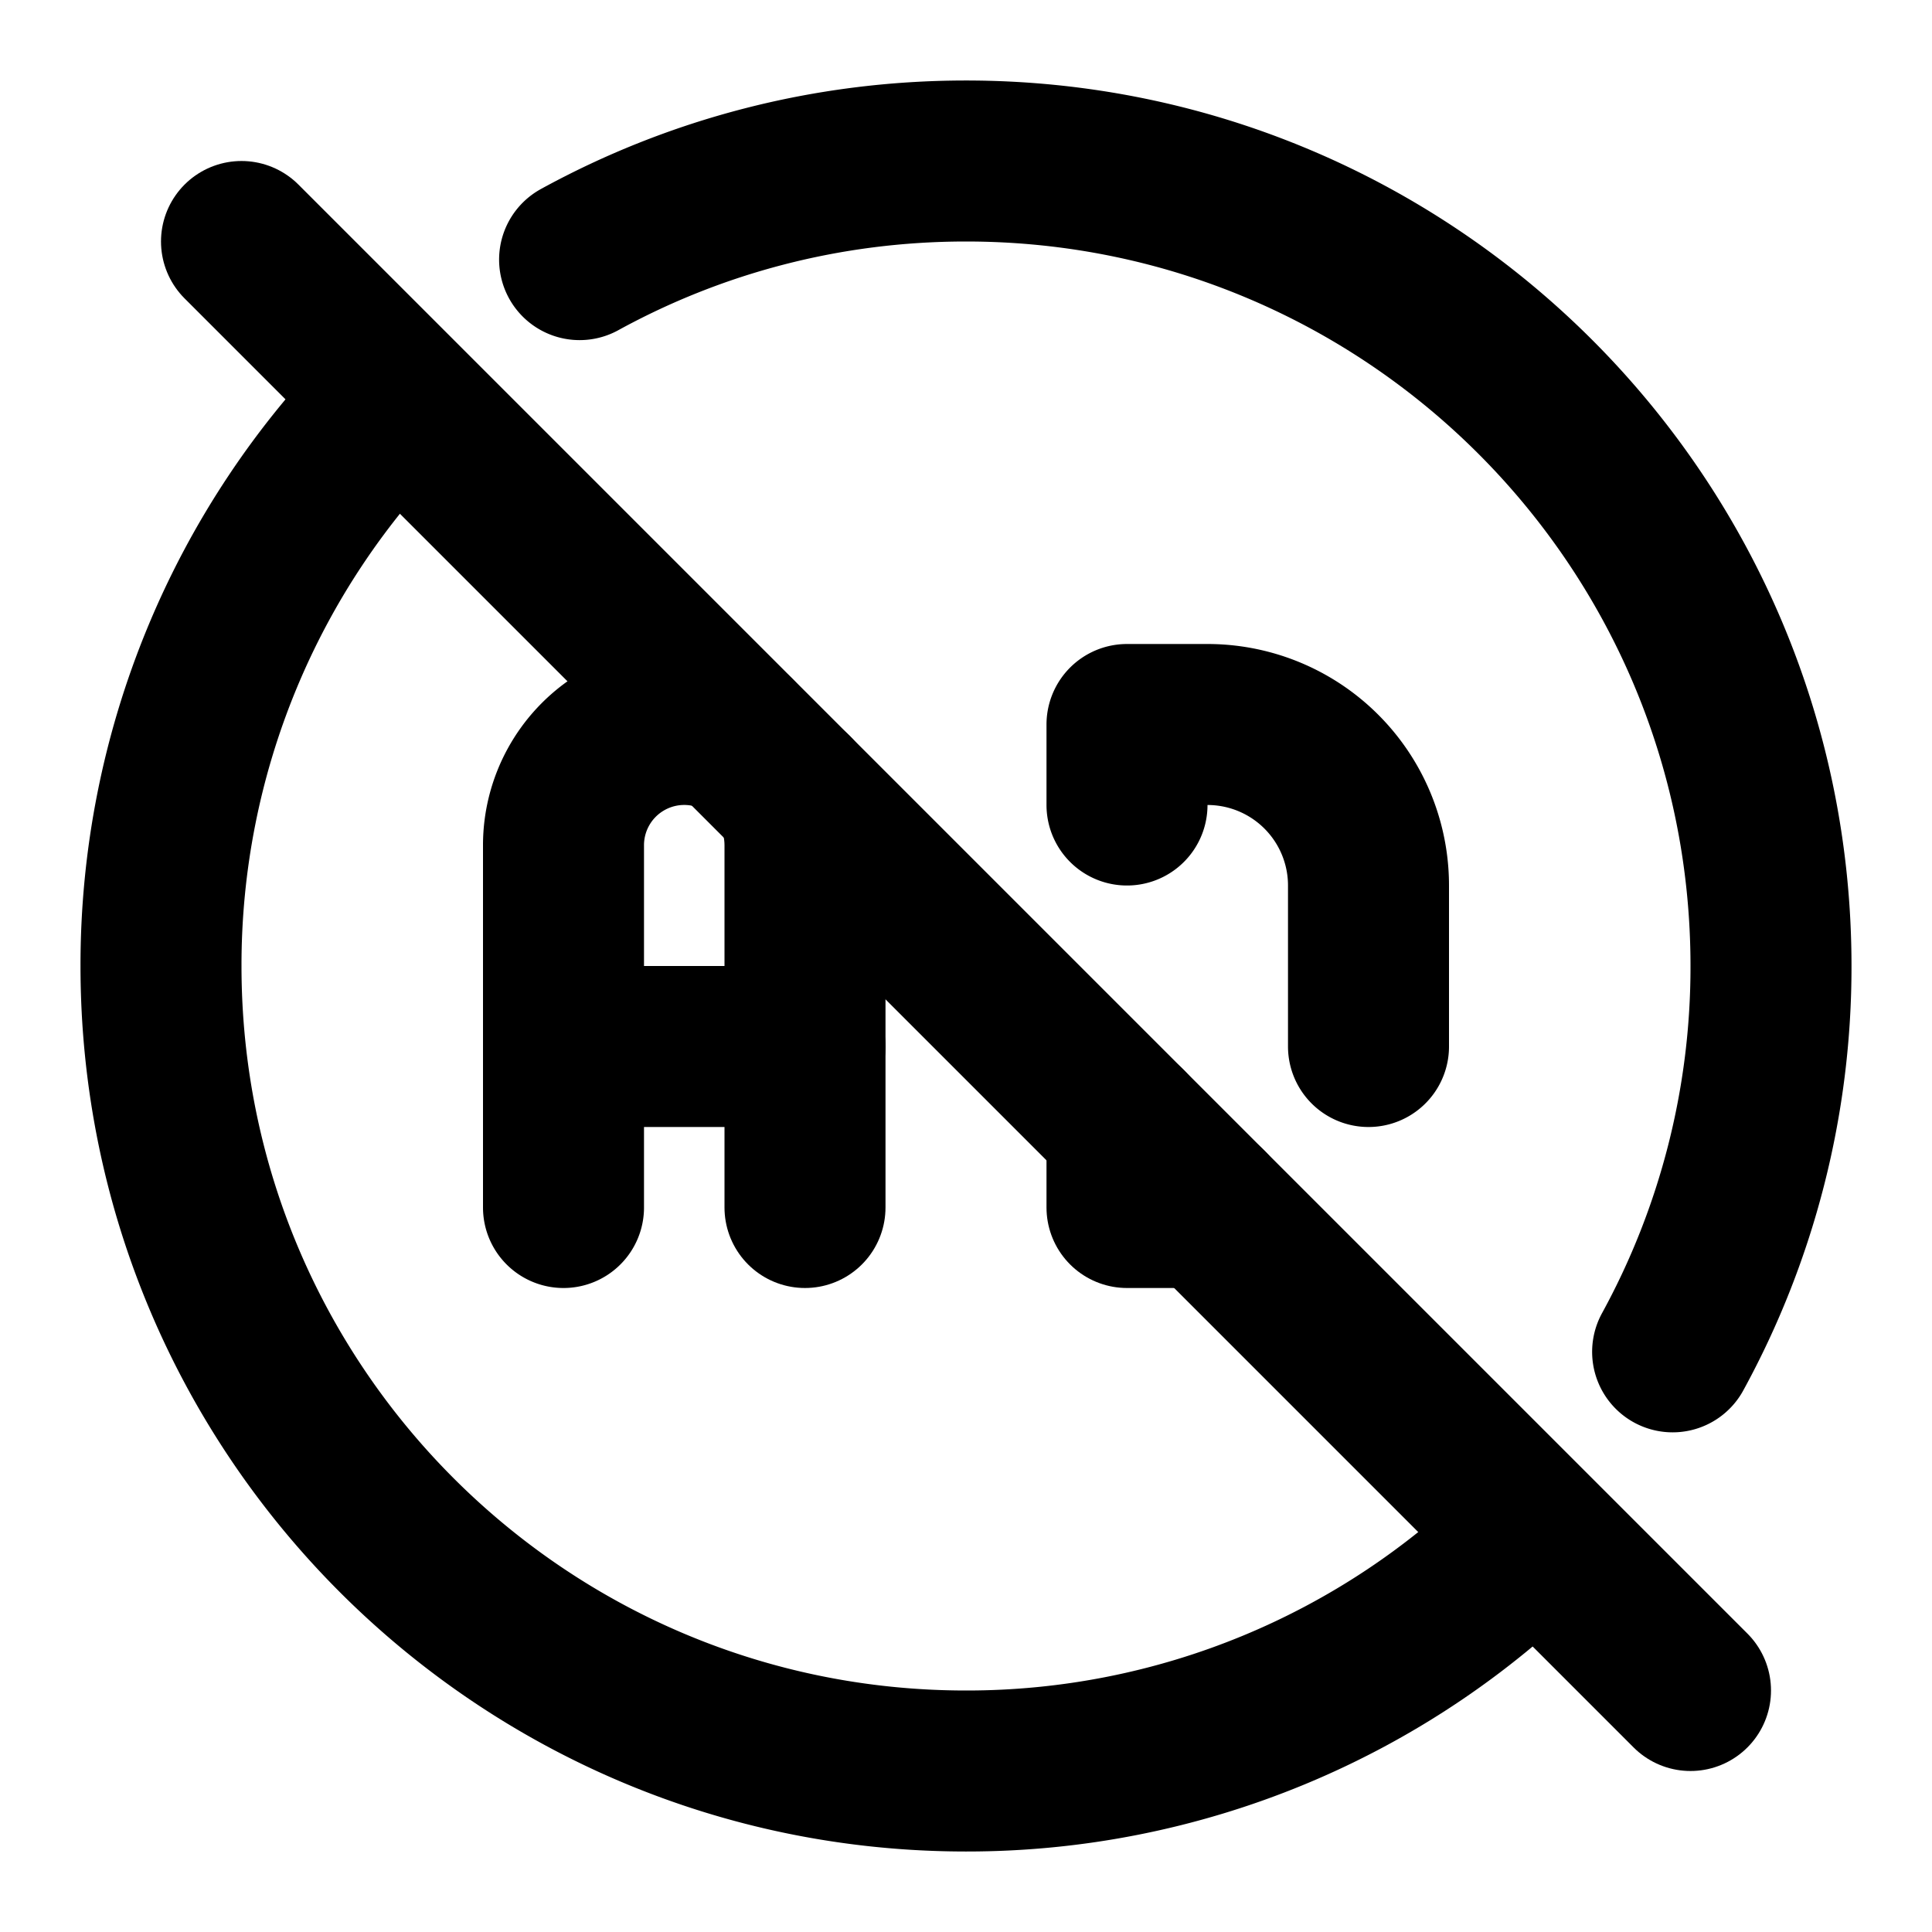
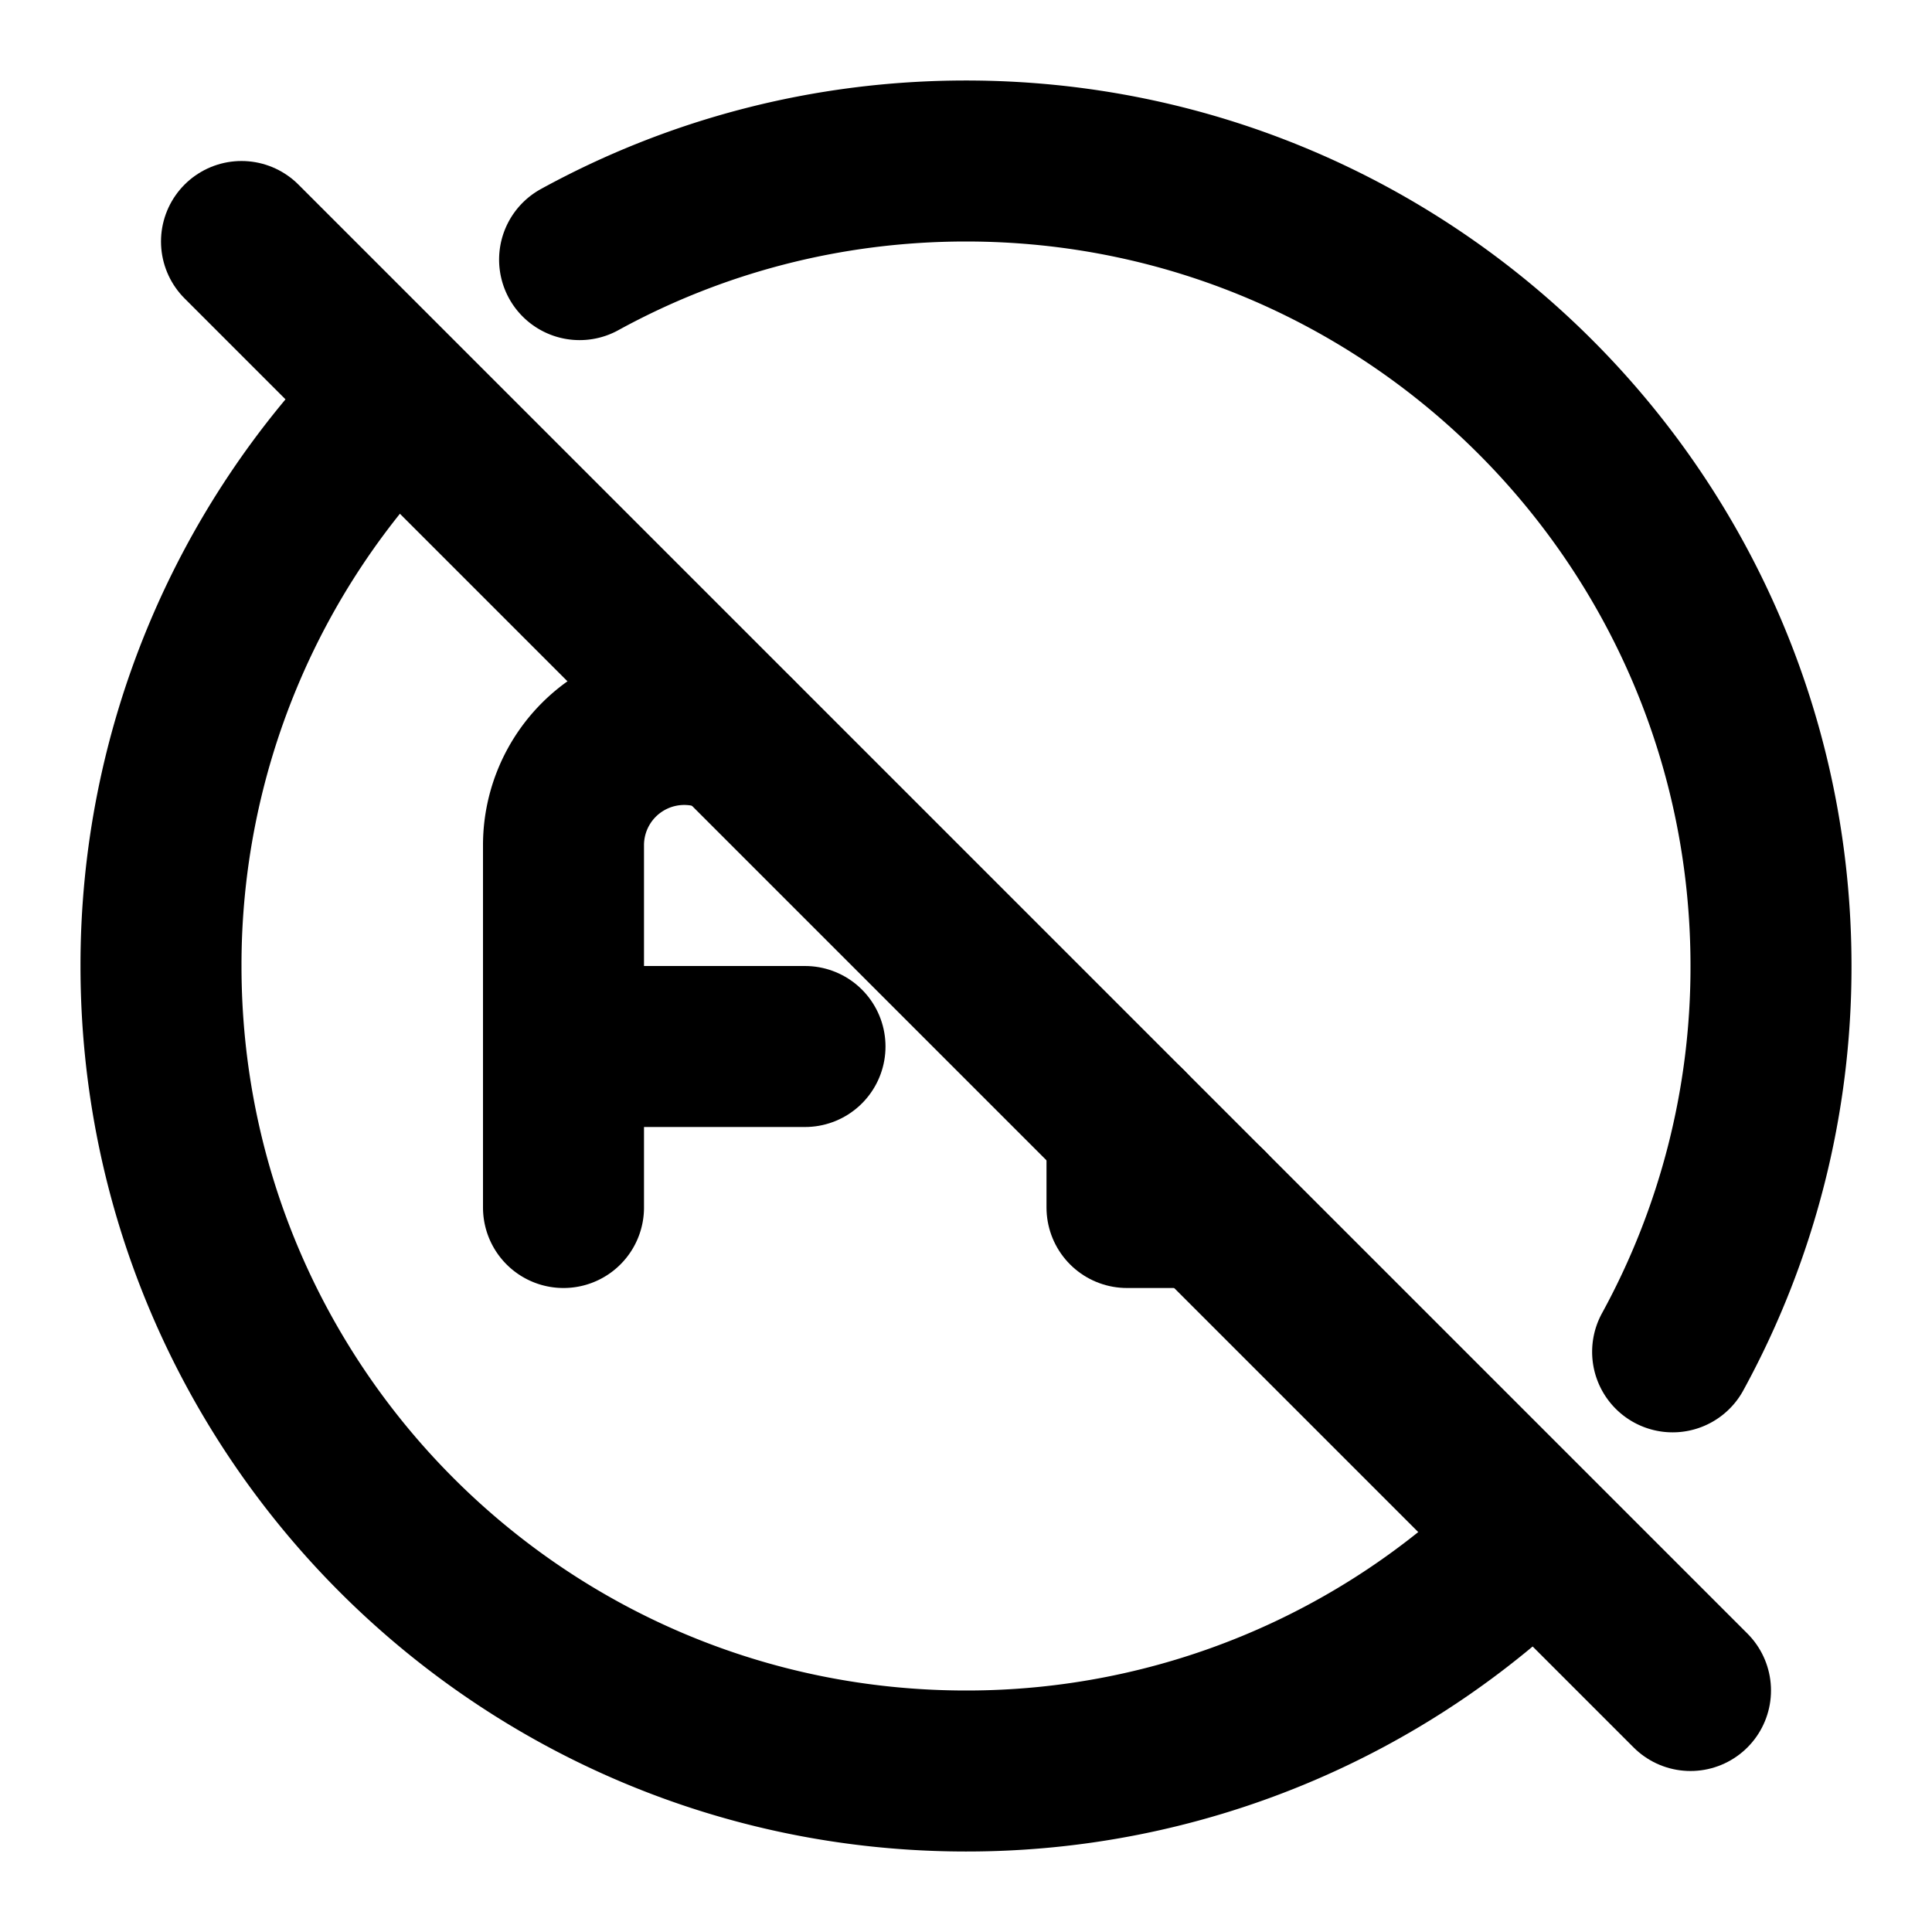
<svg xmlns="http://www.w3.org/2000/svg" width="24" height="24" viewBox="0 0 24 24" stroke-width="2" stroke="currentColor" fill="none" stroke-linecap="round" stroke-linejoin="round">
-   <path stroke="none" d="M0 0h24v24H0z" fill="none" />
+   <path stroke="none" d="M0 0h24v24H0" fill="none" />
  <path d="M4.91 4.949a9.968 9.968 0 0 0 -2.91 7.051c0 5.523 4.477 10 10 10a9.968 9.968 0 0 0 7.05 -2.909" />
  <path d="M20.778 16.793a9.955 9.955 0 0 0 1.222 -4.793c0 -5.523 -4.477 -10 -10 -10c-1.74 0 -3.376 .444 -4.8 1.225" />
  <path d="M7 15v-4.5a1.5 1.5 0 0 1 2.138 -1.358" />
-   <path d="M9.854 9.853c.094 .196 .146 .415 .146 .647v4.5" />
  <path d="M7 13h3" />
  <path d="M14 14v1h1" />
-   <path d="M17 13v-2a2 2 0 0 0 -2 -2h-1v1" />
  <path d="M3 3l18 18" />
</svg>